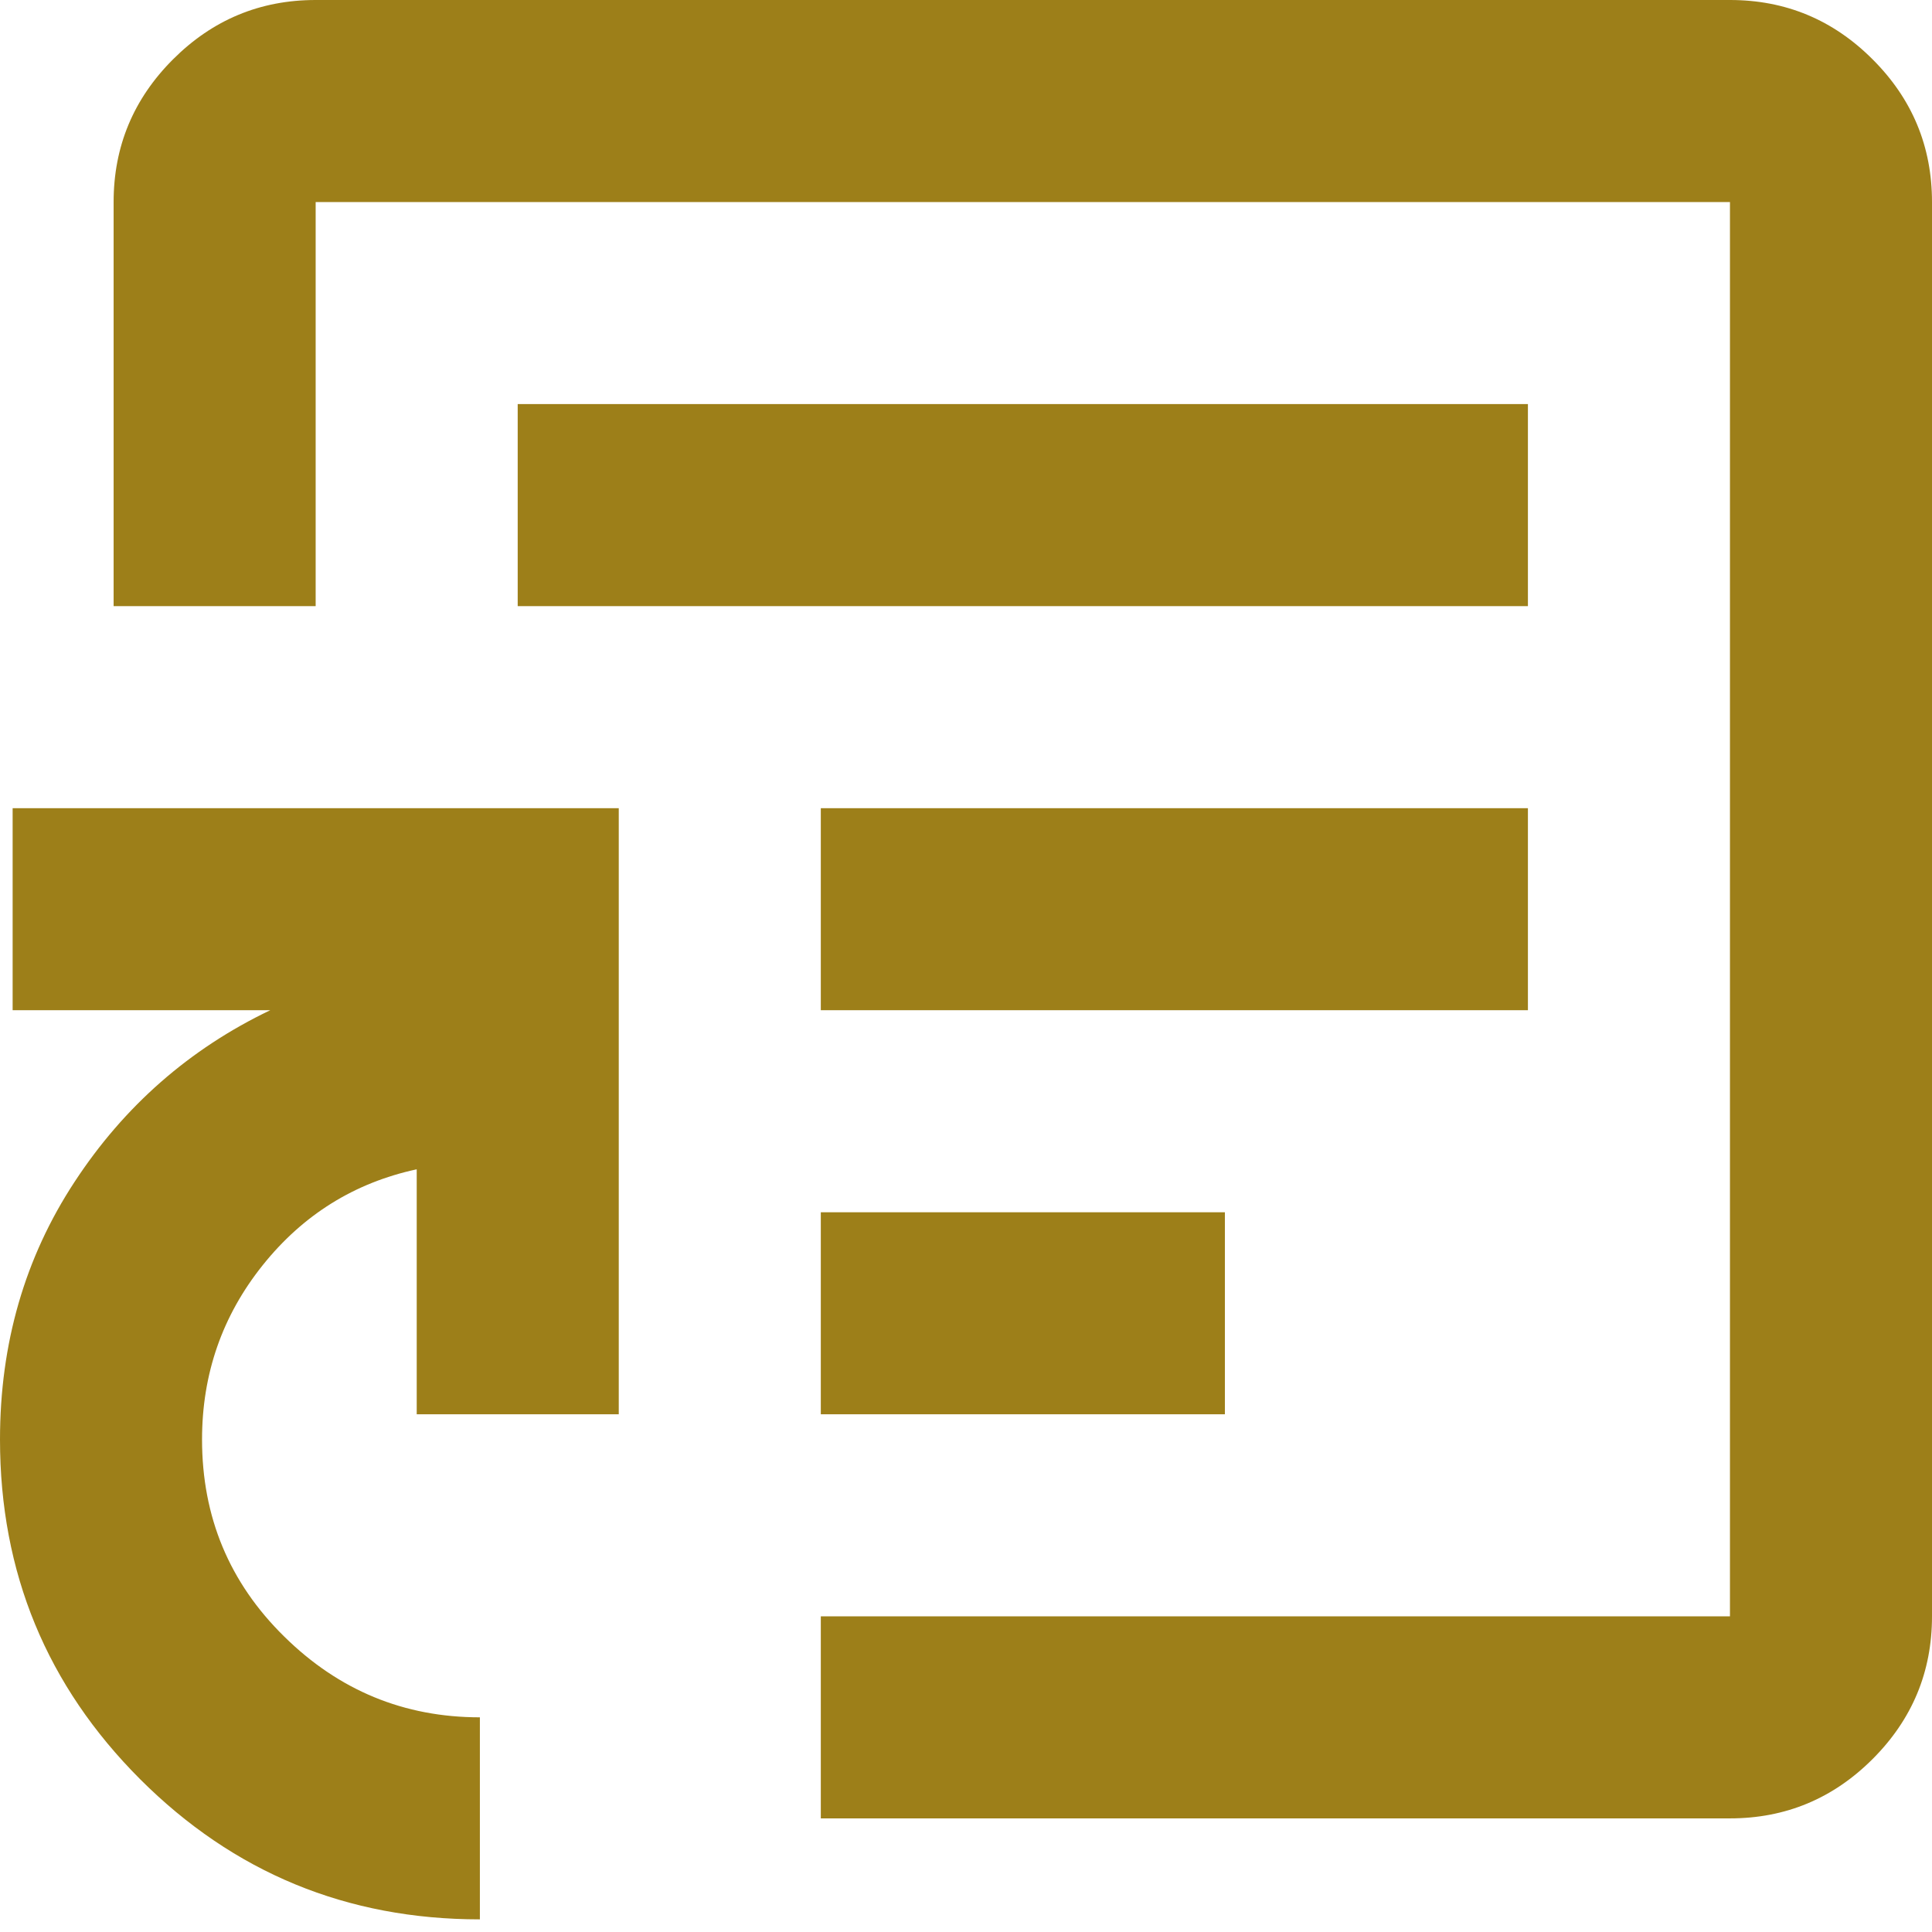
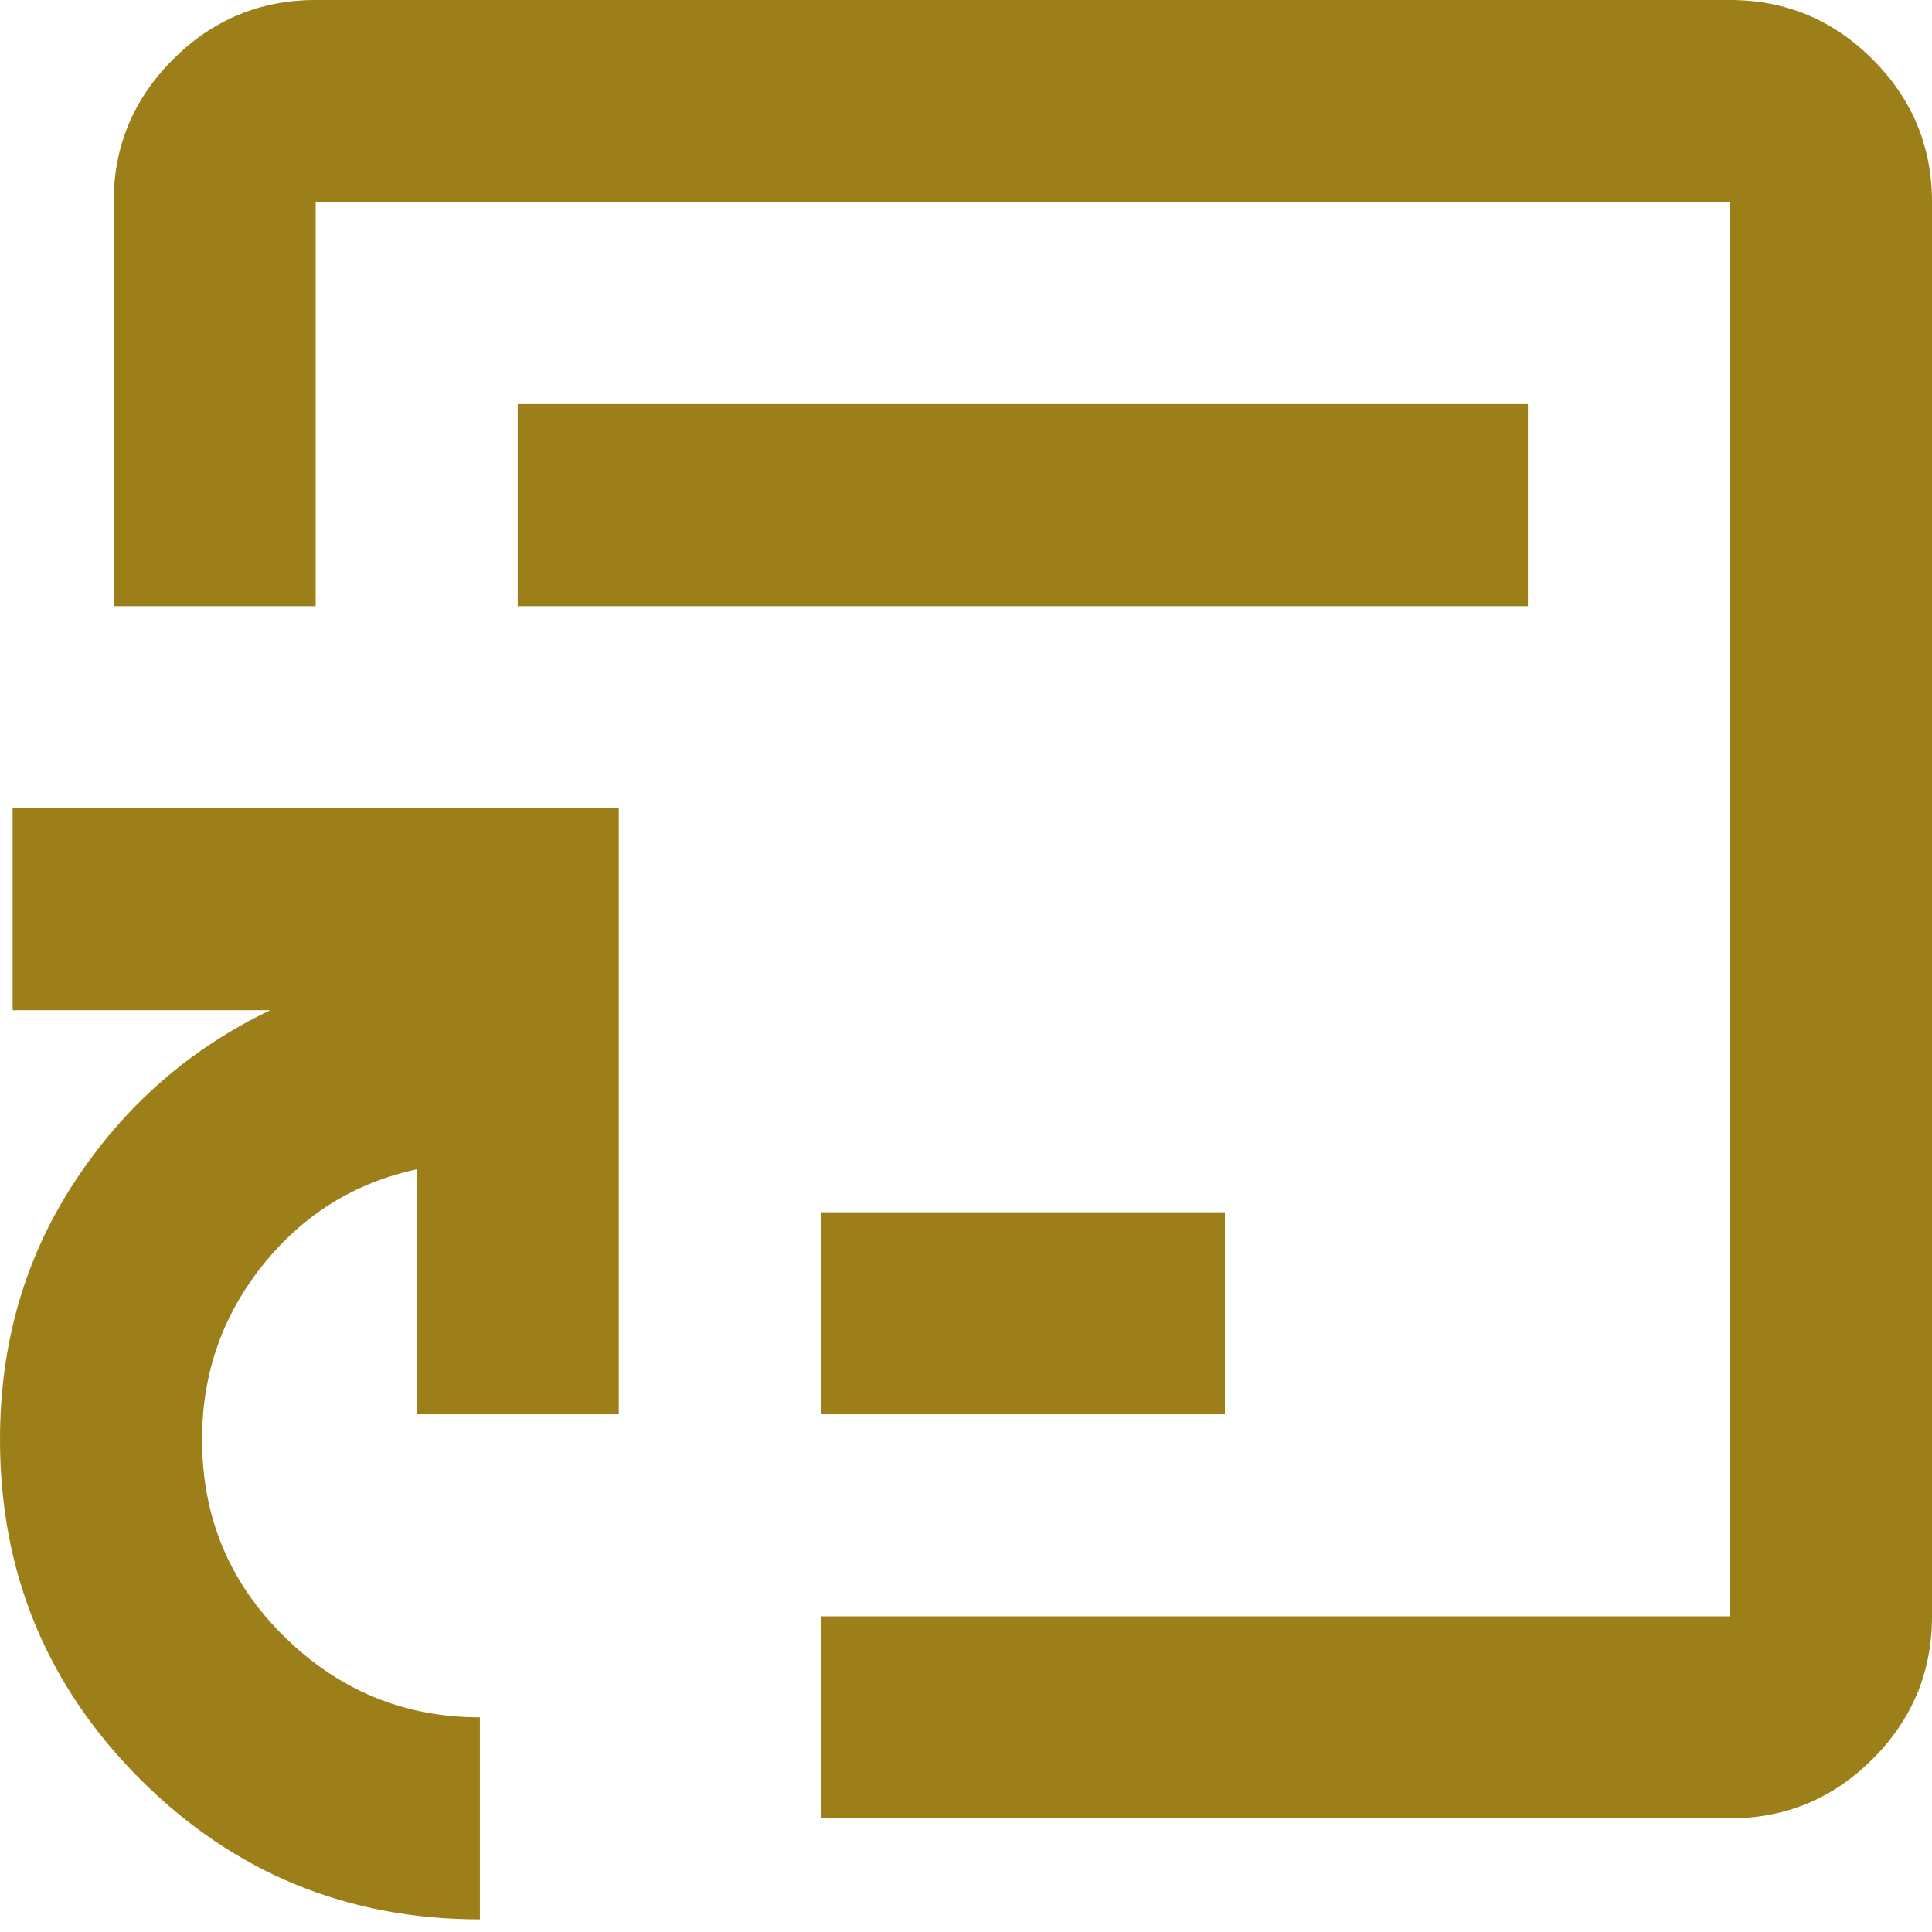
<svg xmlns="http://www.w3.org/2000/svg" width="26" height="26" viewBox="0 0 26 26" fill="none">
-   <path d="M11.046 19.033H16.484V16.314H11.046V19.033ZM11.046 13.595H20.562V10.876H11.046V13.595ZM6.967 8.157H20.562V5.438H6.967V8.157ZM6.458 25.83C4.668 25.83 3.144 25.201 1.886 23.944C0.629 22.686 0 21.163 0 19.372C0 18.081 0.334 16.925 1.003 15.906C1.671 14.886 2.549 14.116 3.637 13.595H0.17V10.876H8.327V19.033H5.608V15.736C4.769 15.917 4.078 16.348 3.535 17.027C2.991 17.707 2.719 18.489 2.719 19.372C2.719 20.415 3.087 21.299 3.824 22.023C4.56 22.749 5.438 23.111 6.458 23.111V25.83ZM11.046 24.471V21.752H23.281V2.719H4.248V8.157H1.529V2.719C1.529 1.971 1.796 1.331 2.328 0.799C2.861 0.266 3.501 0 4.248 0H23.281C24.029 0 24.669 0.266 25.201 0.799C25.734 1.331 26 1.971 26 2.719V21.752C26 22.499 25.734 23.139 25.201 23.672C24.669 24.204 24.029 24.471 23.281 24.471H11.046Z" fill="#9D7F19" />
+   <path d="M11.046 19.033H16.484V16.314H11.046V19.033ZM11.046 13.595V10.876H11.046V13.595ZM6.967 8.157H20.562V5.438H6.967V8.157ZM6.458 25.83C4.668 25.83 3.144 25.201 1.886 23.944C0.629 22.686 0 21.163 0 19.372C0 18.081 0.334 16.925 1.003 15.906C1.671 14.886 2.549 14.116 3.637 13.595H0.17V10.876H8.327V19.033H5.608V15.736C4.769 15.917 4.078 16.348 3.535 17.027C2.991 17.707 2.719 18.489 2.719 19.372C2.719 20.415 3.087 21.299 3.824 22.023C4.56 22.749 5.438 23.111 6.458 23.111V25.83ZM11.046 24.471V21.752H23.281V2.719H4.248V8.157H1.529V2.719C1.529 1.971 1.796 1.331 2.328 0.799C2.861 0.266 3.501 0 4.248 0H23.281C24.029 0 24.669 0.266 25.201 0.799C25.734 1.331 26 1.971 26 2.719V21.752C26 22.499 25.734 23.139 25.201 23.672C24.669 24.204 24.029 24.471 23.281 24.471H11.046Z" fill="#9D7F19" />
</svg>